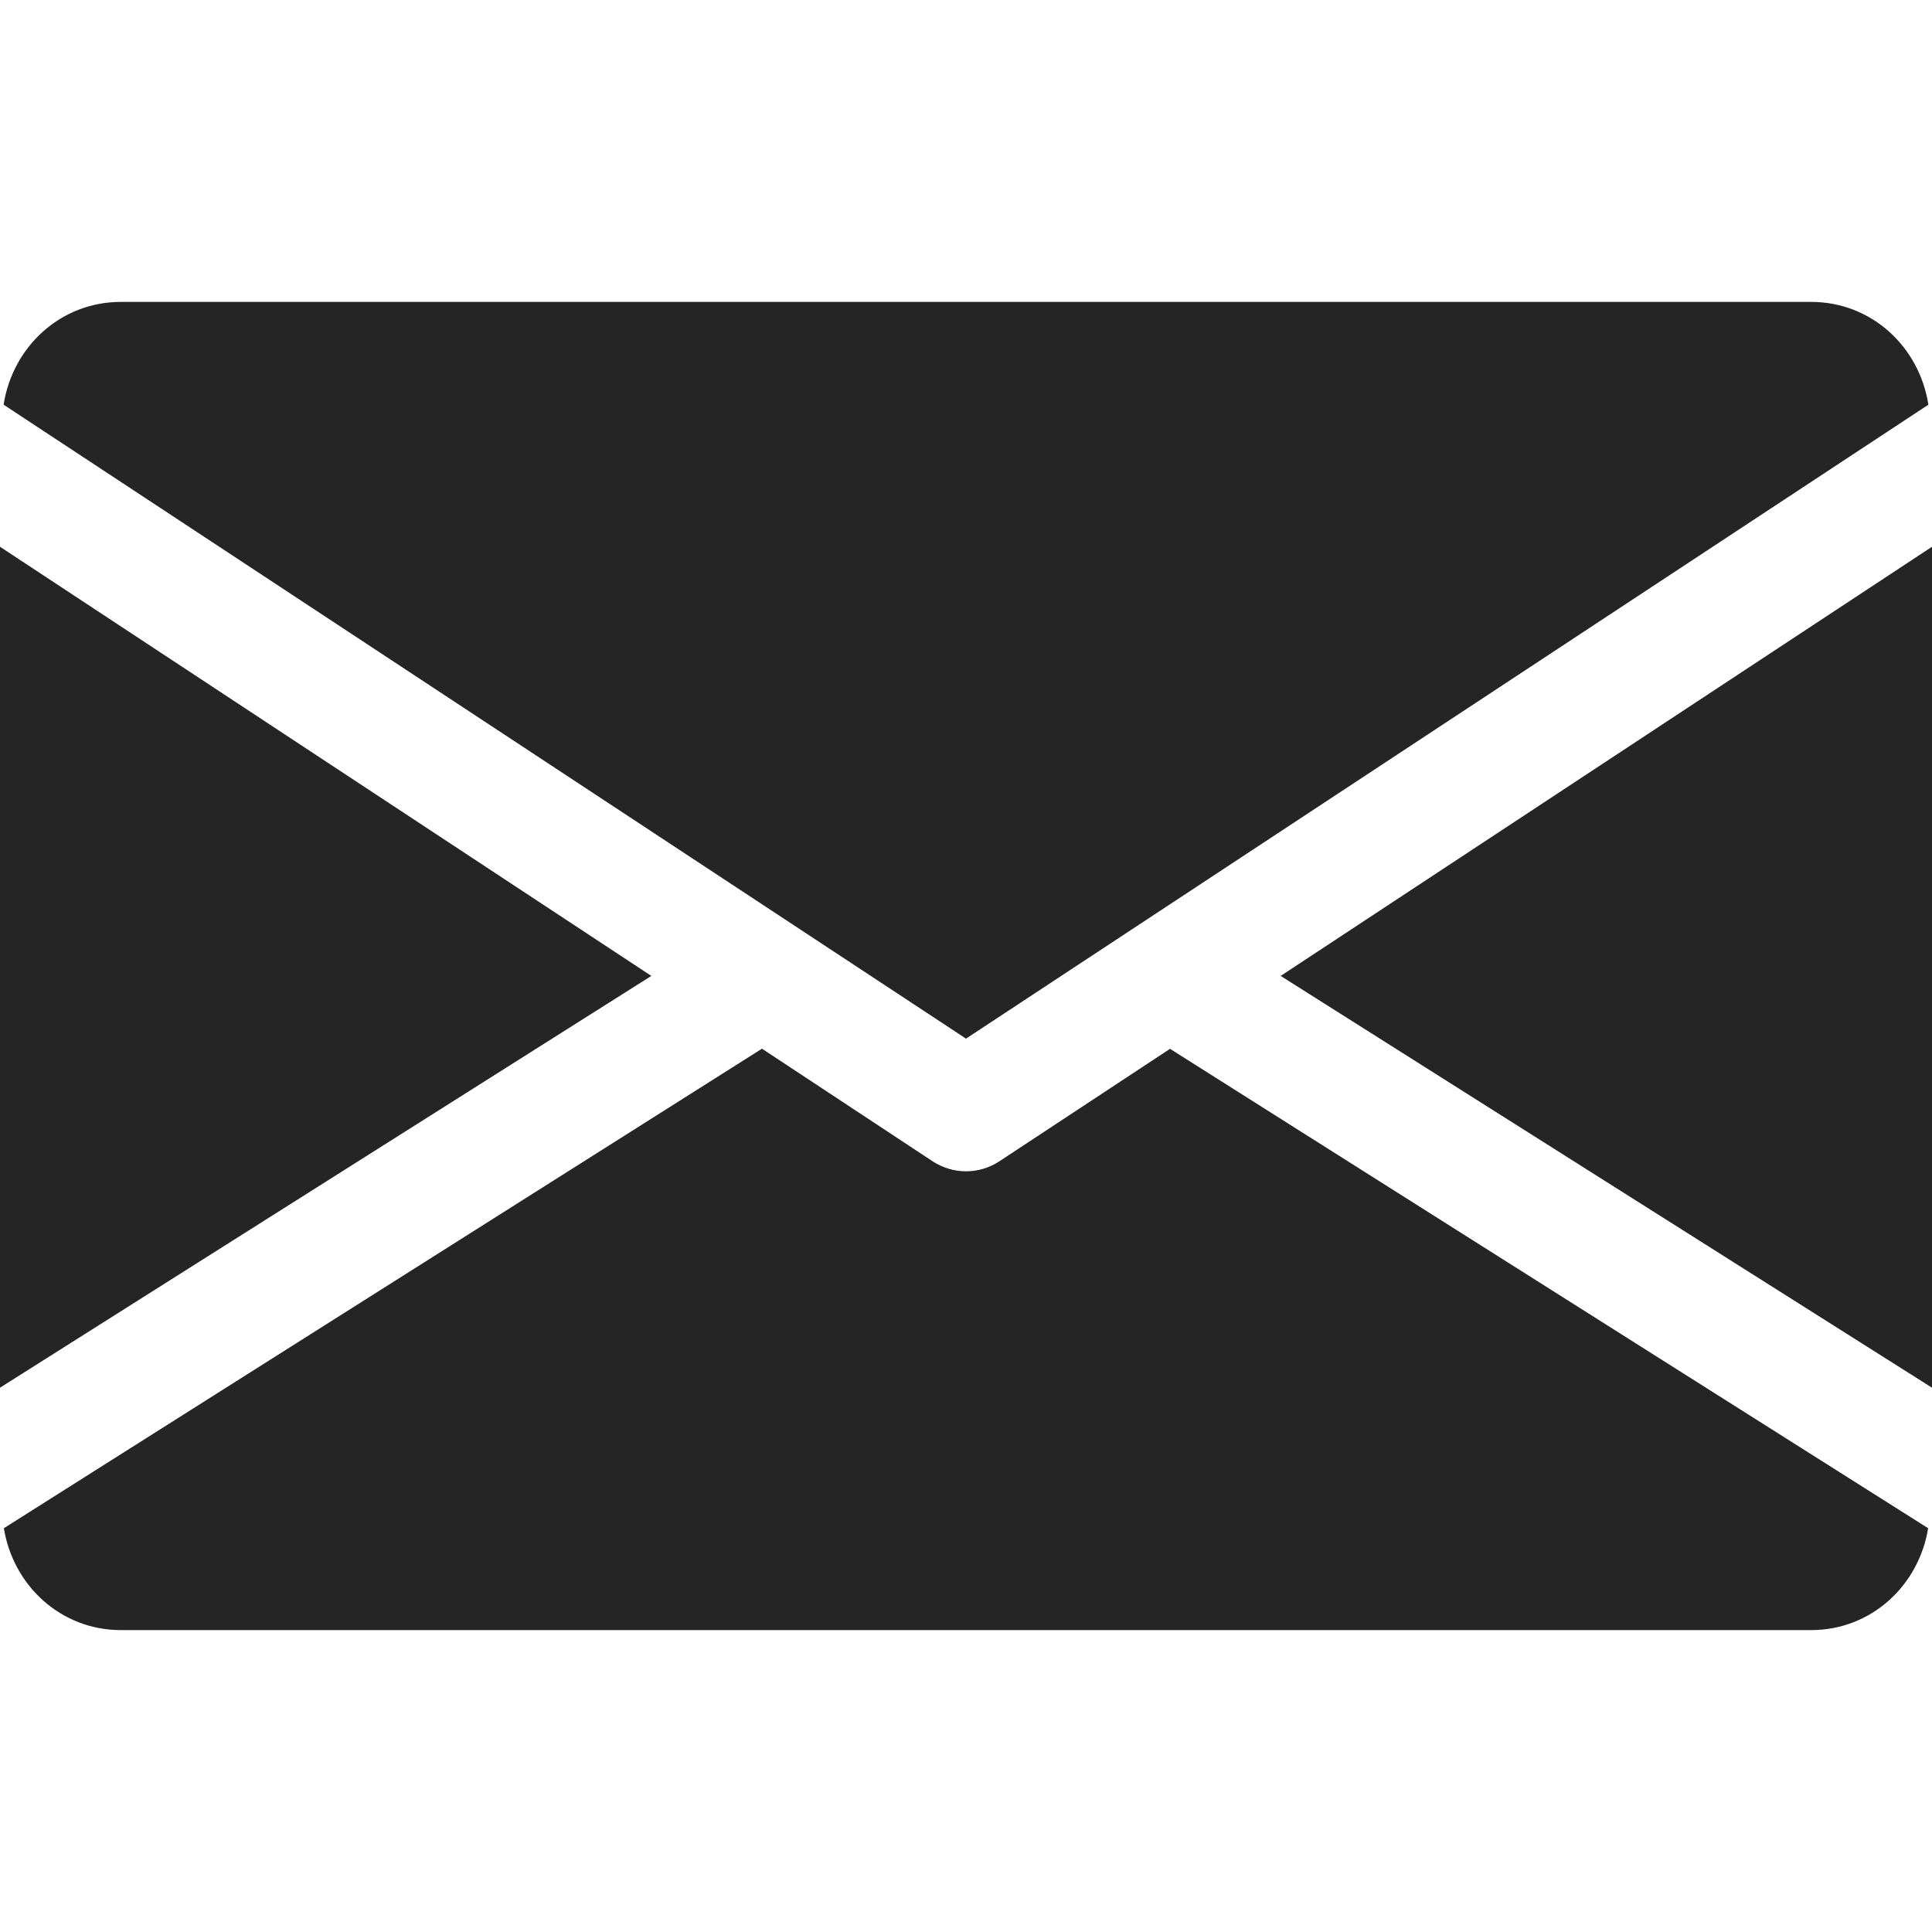
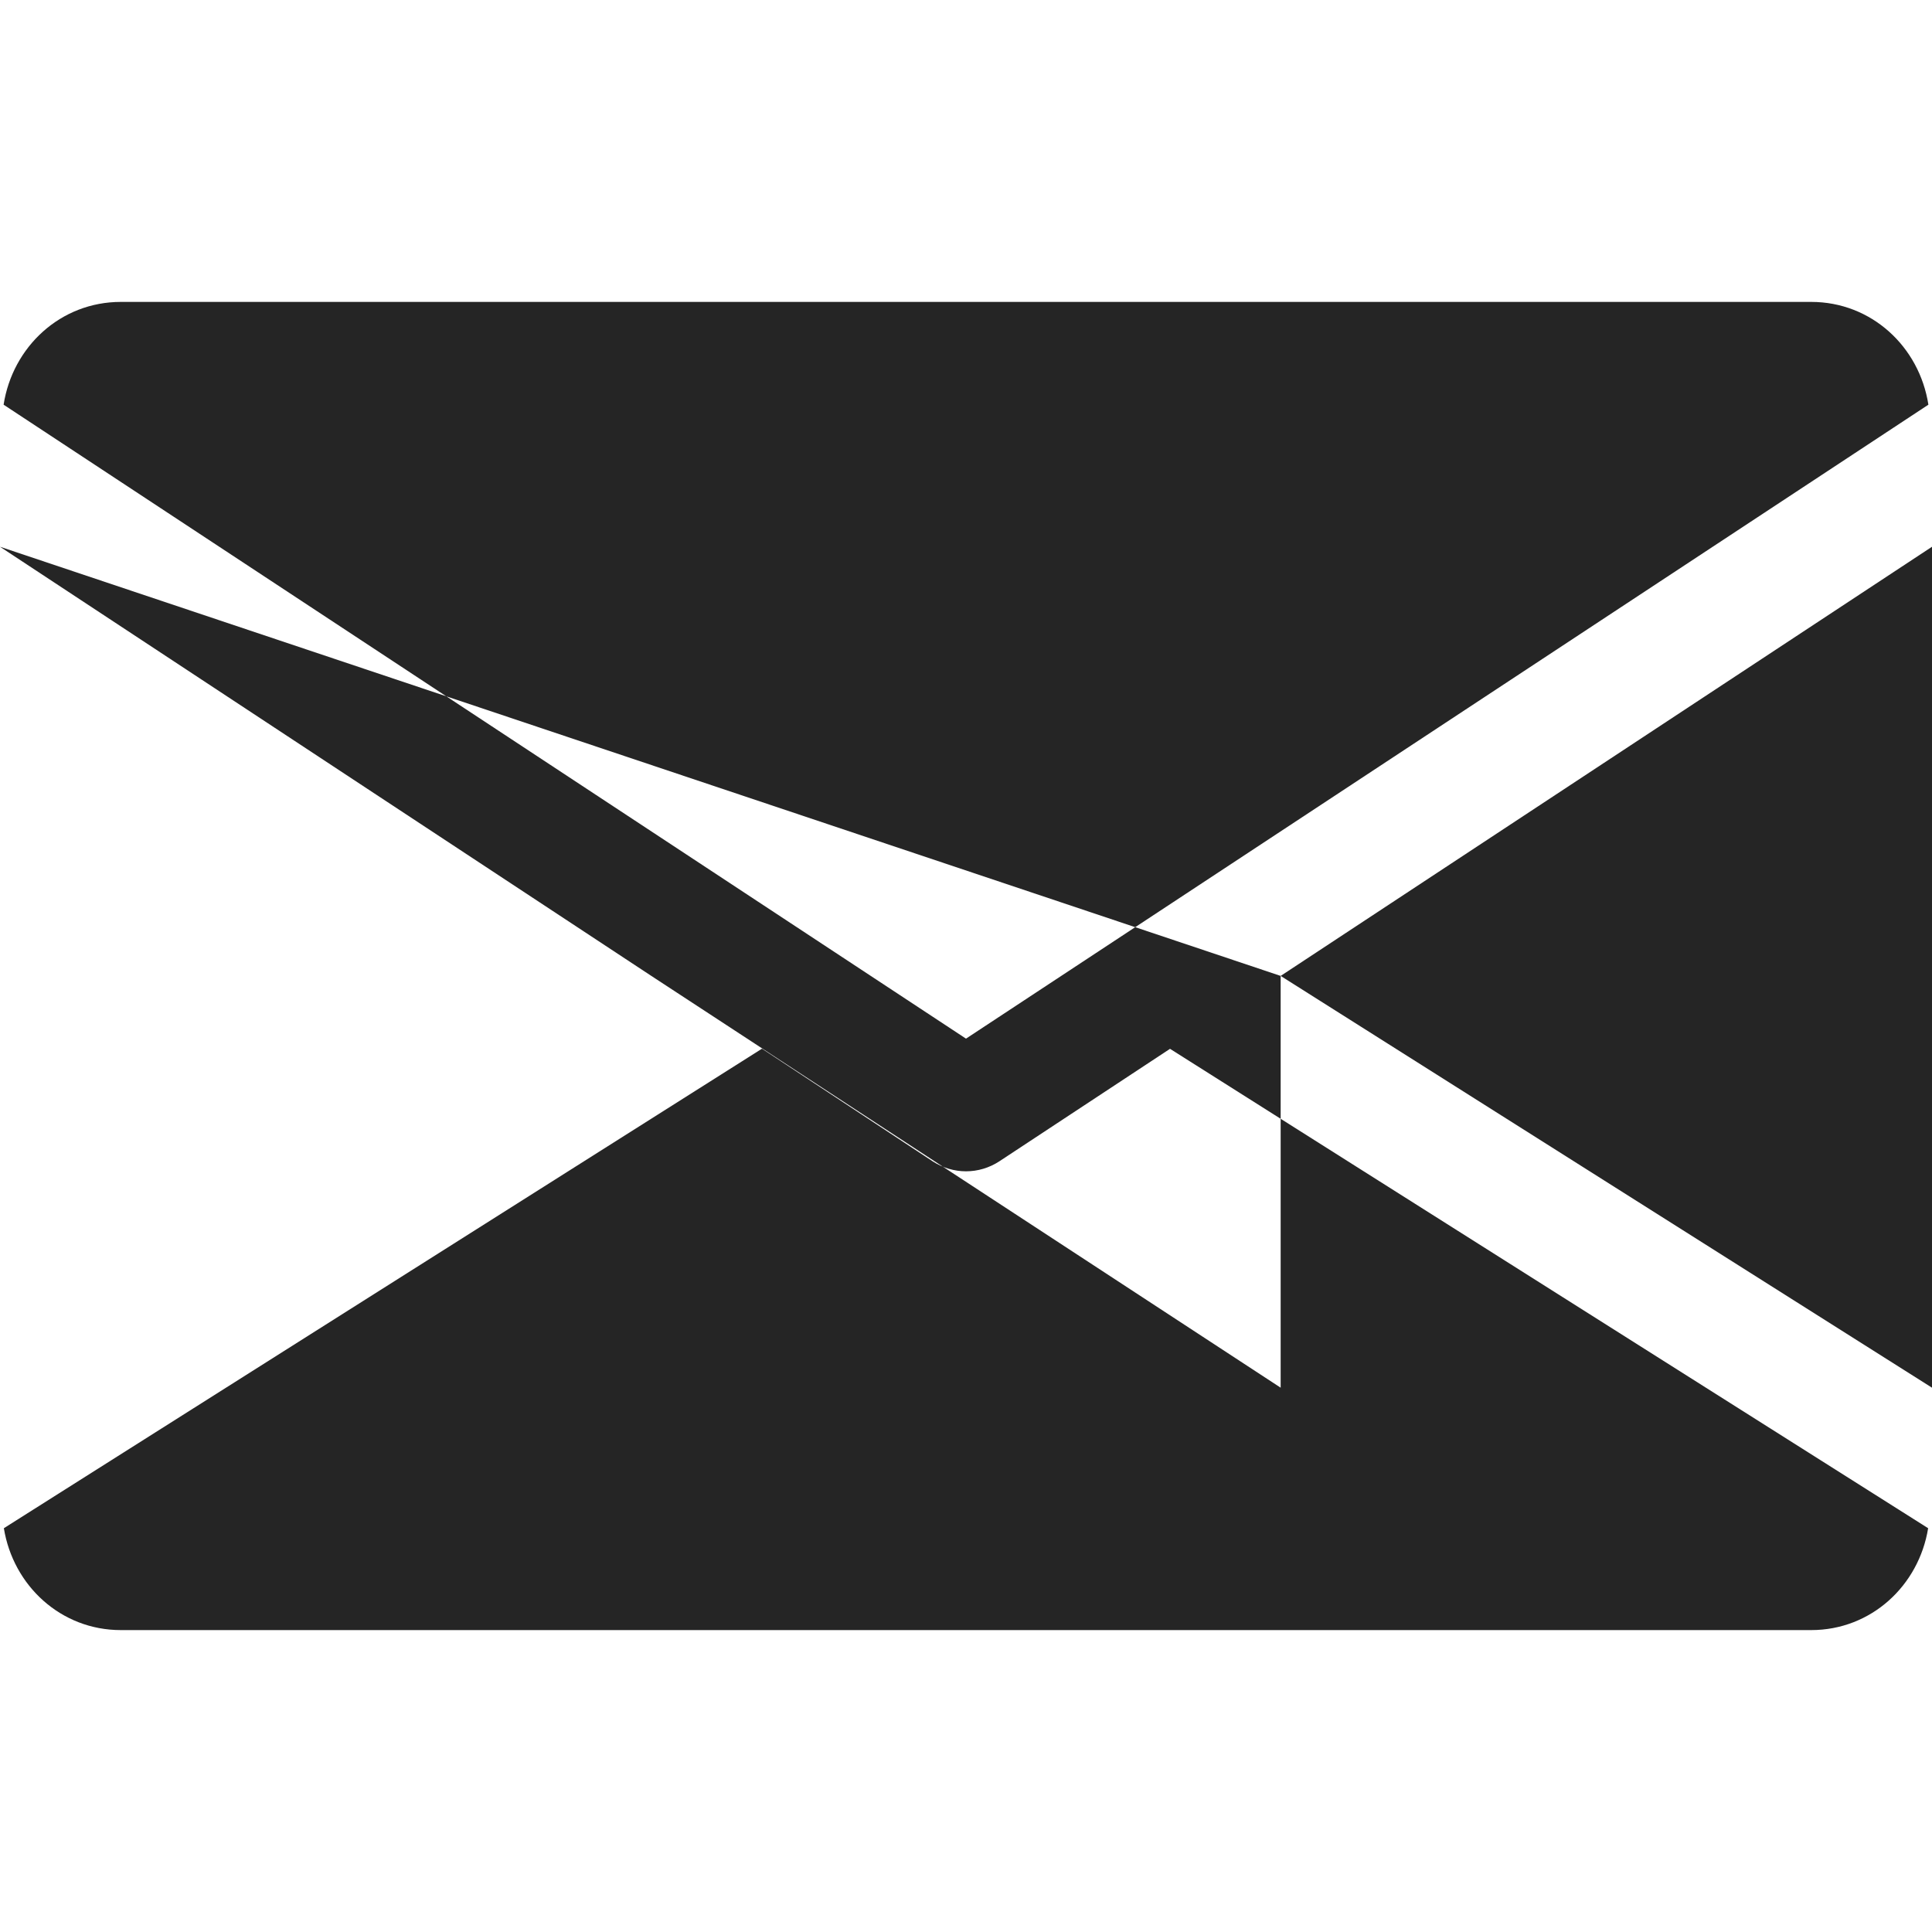
<svg xmlns="http://www.w3.org/2000/svg" width="15" height="15" viewBox="0 0 15 15" fill="none">
-   <path d="M9.943 7.577L15 10.774V4.245L9.943 7.577ZM0 4.245V10.774L5.057 7.577L0 4.245ZM14.062 2.344H0.938C0.47 2.344 0.098 2.692 0.028 3.142L7.5 8.064L14.972 3.142C14.902 2.692 14.53 2.344 14.062 2.344ZM9.084 8.143L7.758 9.017C7.681 9.067 7.592 9.094 7.5 9.094C7.41 9.094 7.321 9.068 7.242 9.017L5.916 8.142L0.03 11.865C0.102 12.31 0.472 12.656 0.938 12.656H14.062C14.528 12.656 14.898 12.31 14.97 11.865L9.084 8.143Z" fill="#252525" />
+   <path d="M9.943 7.577L15 10.774V4.245L9.943 7.577ZV10.774L5.057 7.577L0 4.245ZM14.062 2.344H0.938C0.47 2.344 0.098 2.692 0.028 3.142L7.5 8.064L14.972 3.142C14.902 2.692 14.53 2.344 14.062 2.344ZM9.084 8.143L7.758 9.017C7.681 9.067 7.592 9.094 7.5 9.094C7.41 9.094 7.321 9.068 7.242 9.017L5.916 8.142L0.03 11.865C0.102 12.31 0.472 12.656 0.938 12.656H14.062C14.528 12.656 14.898 12.31 14.97 11.865L9.084 8.143Z" fill="#252525" />
</svg>